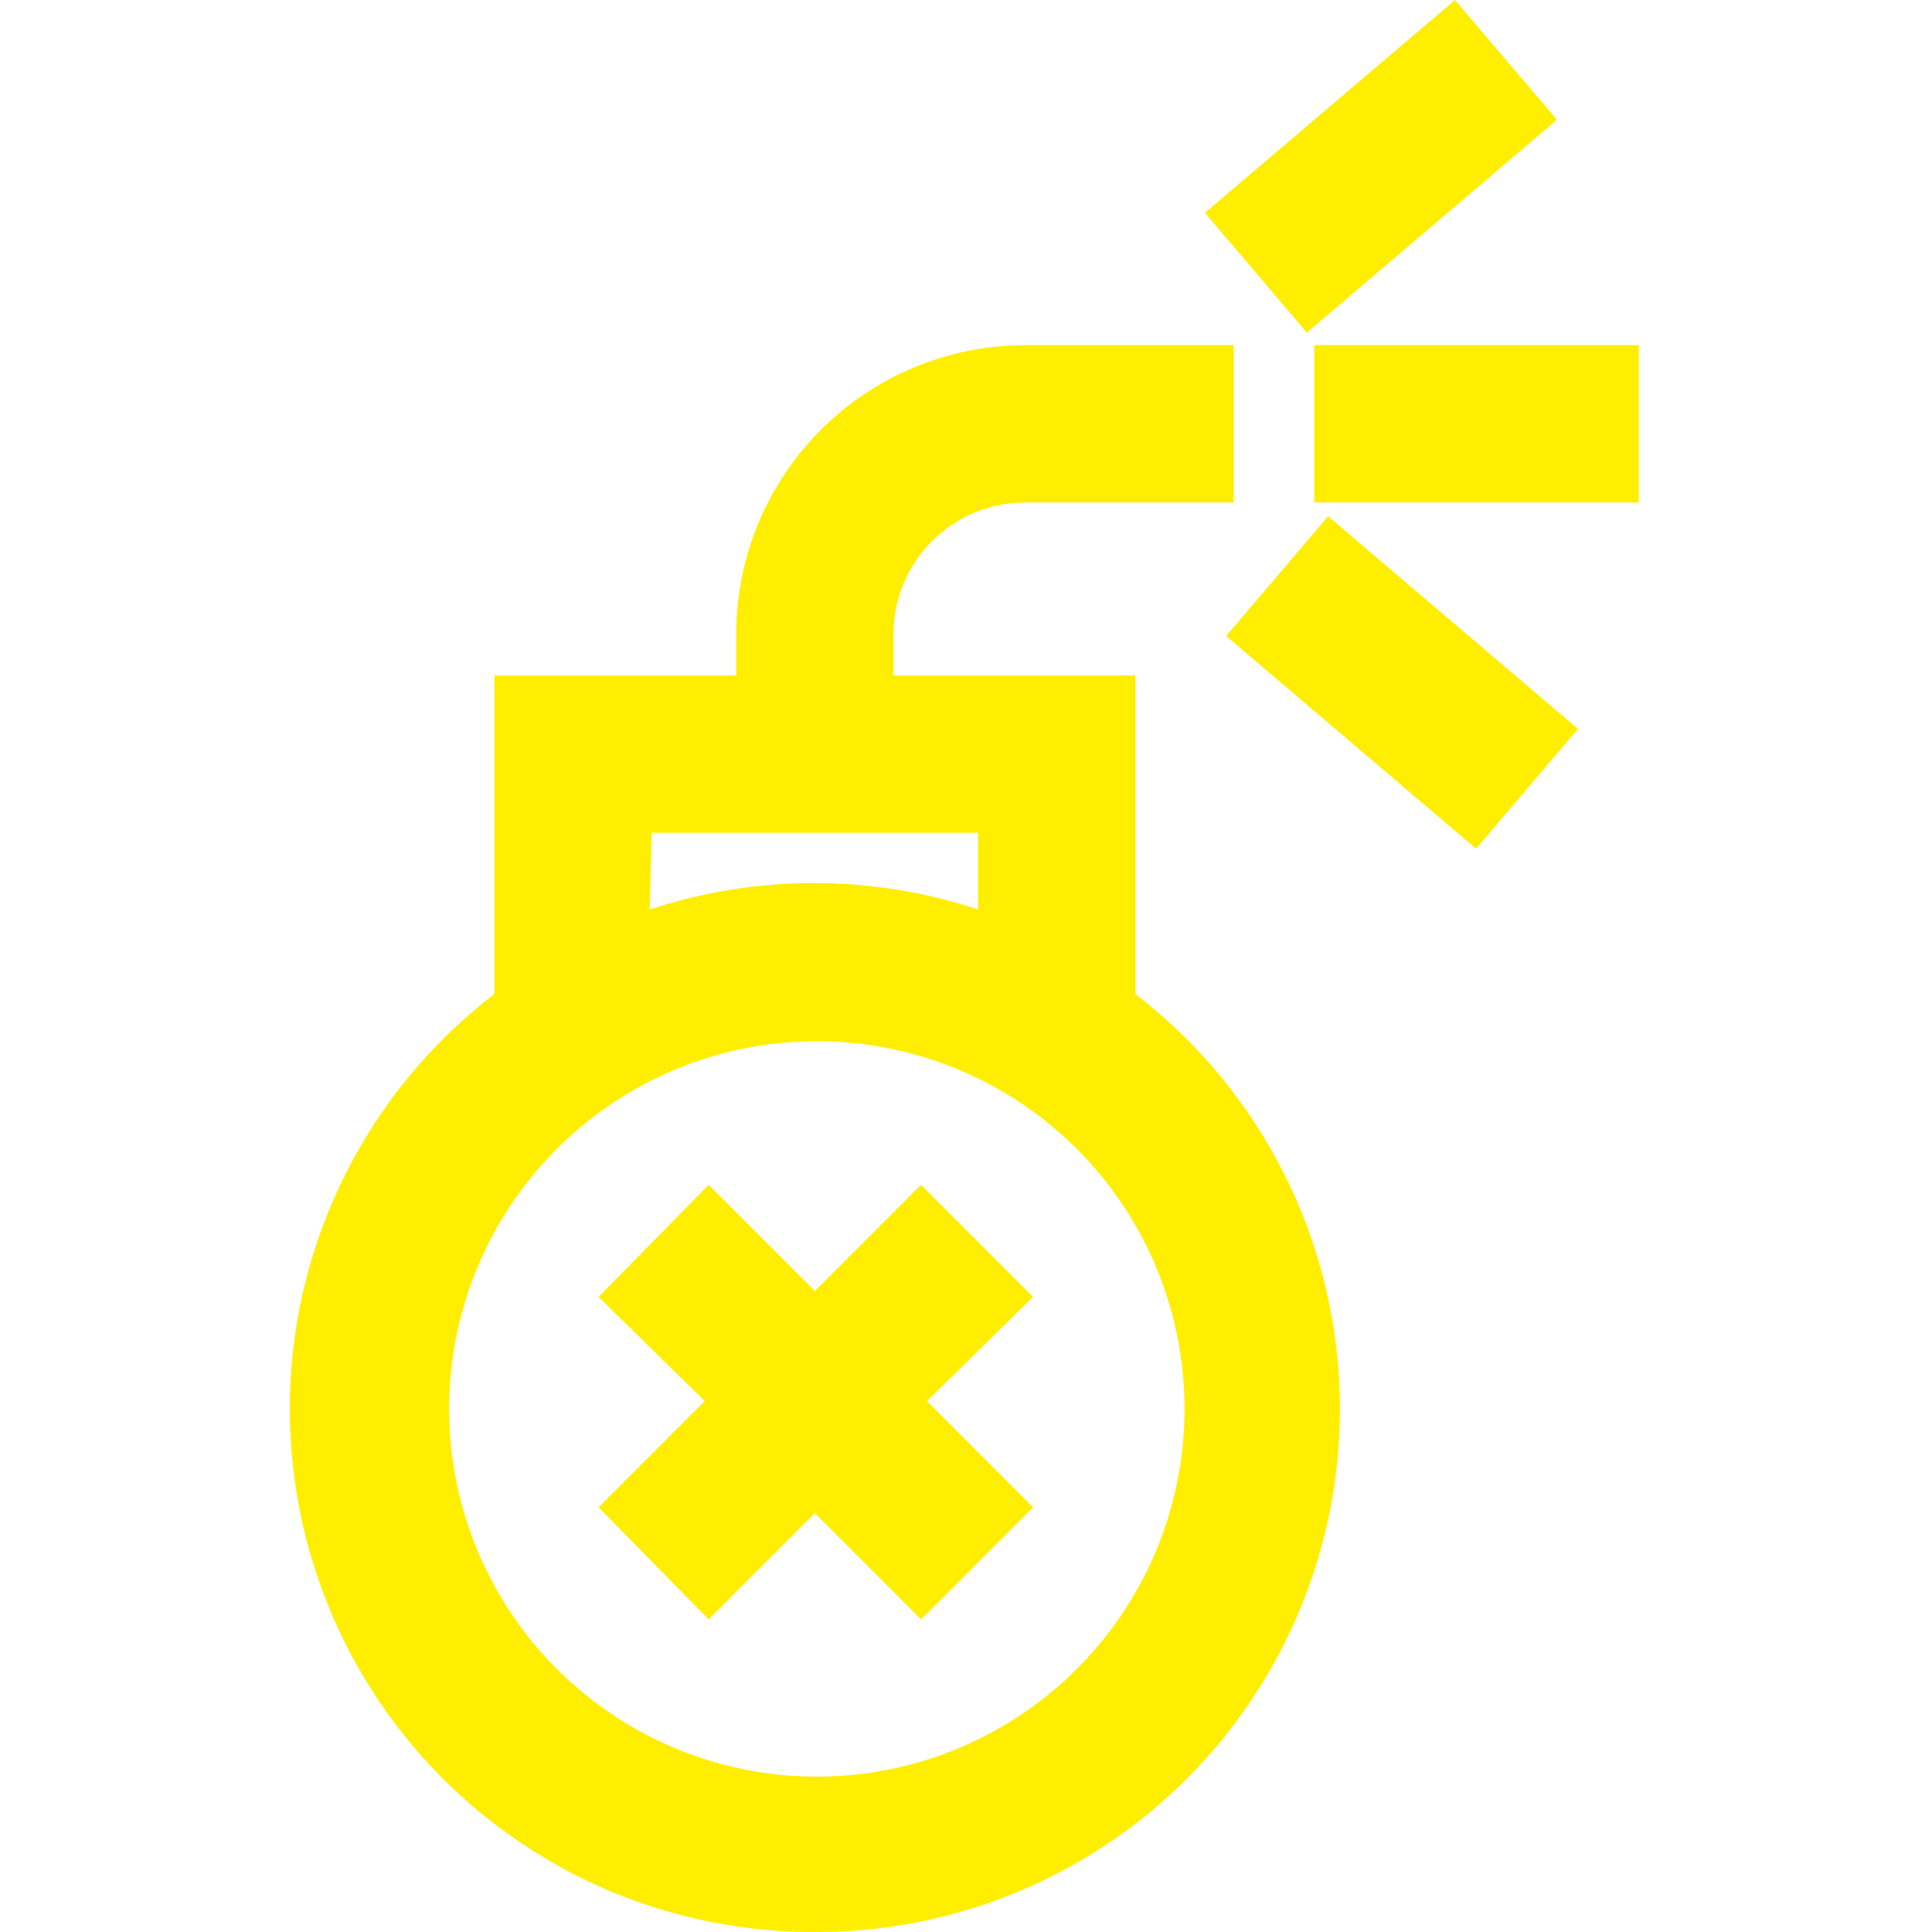
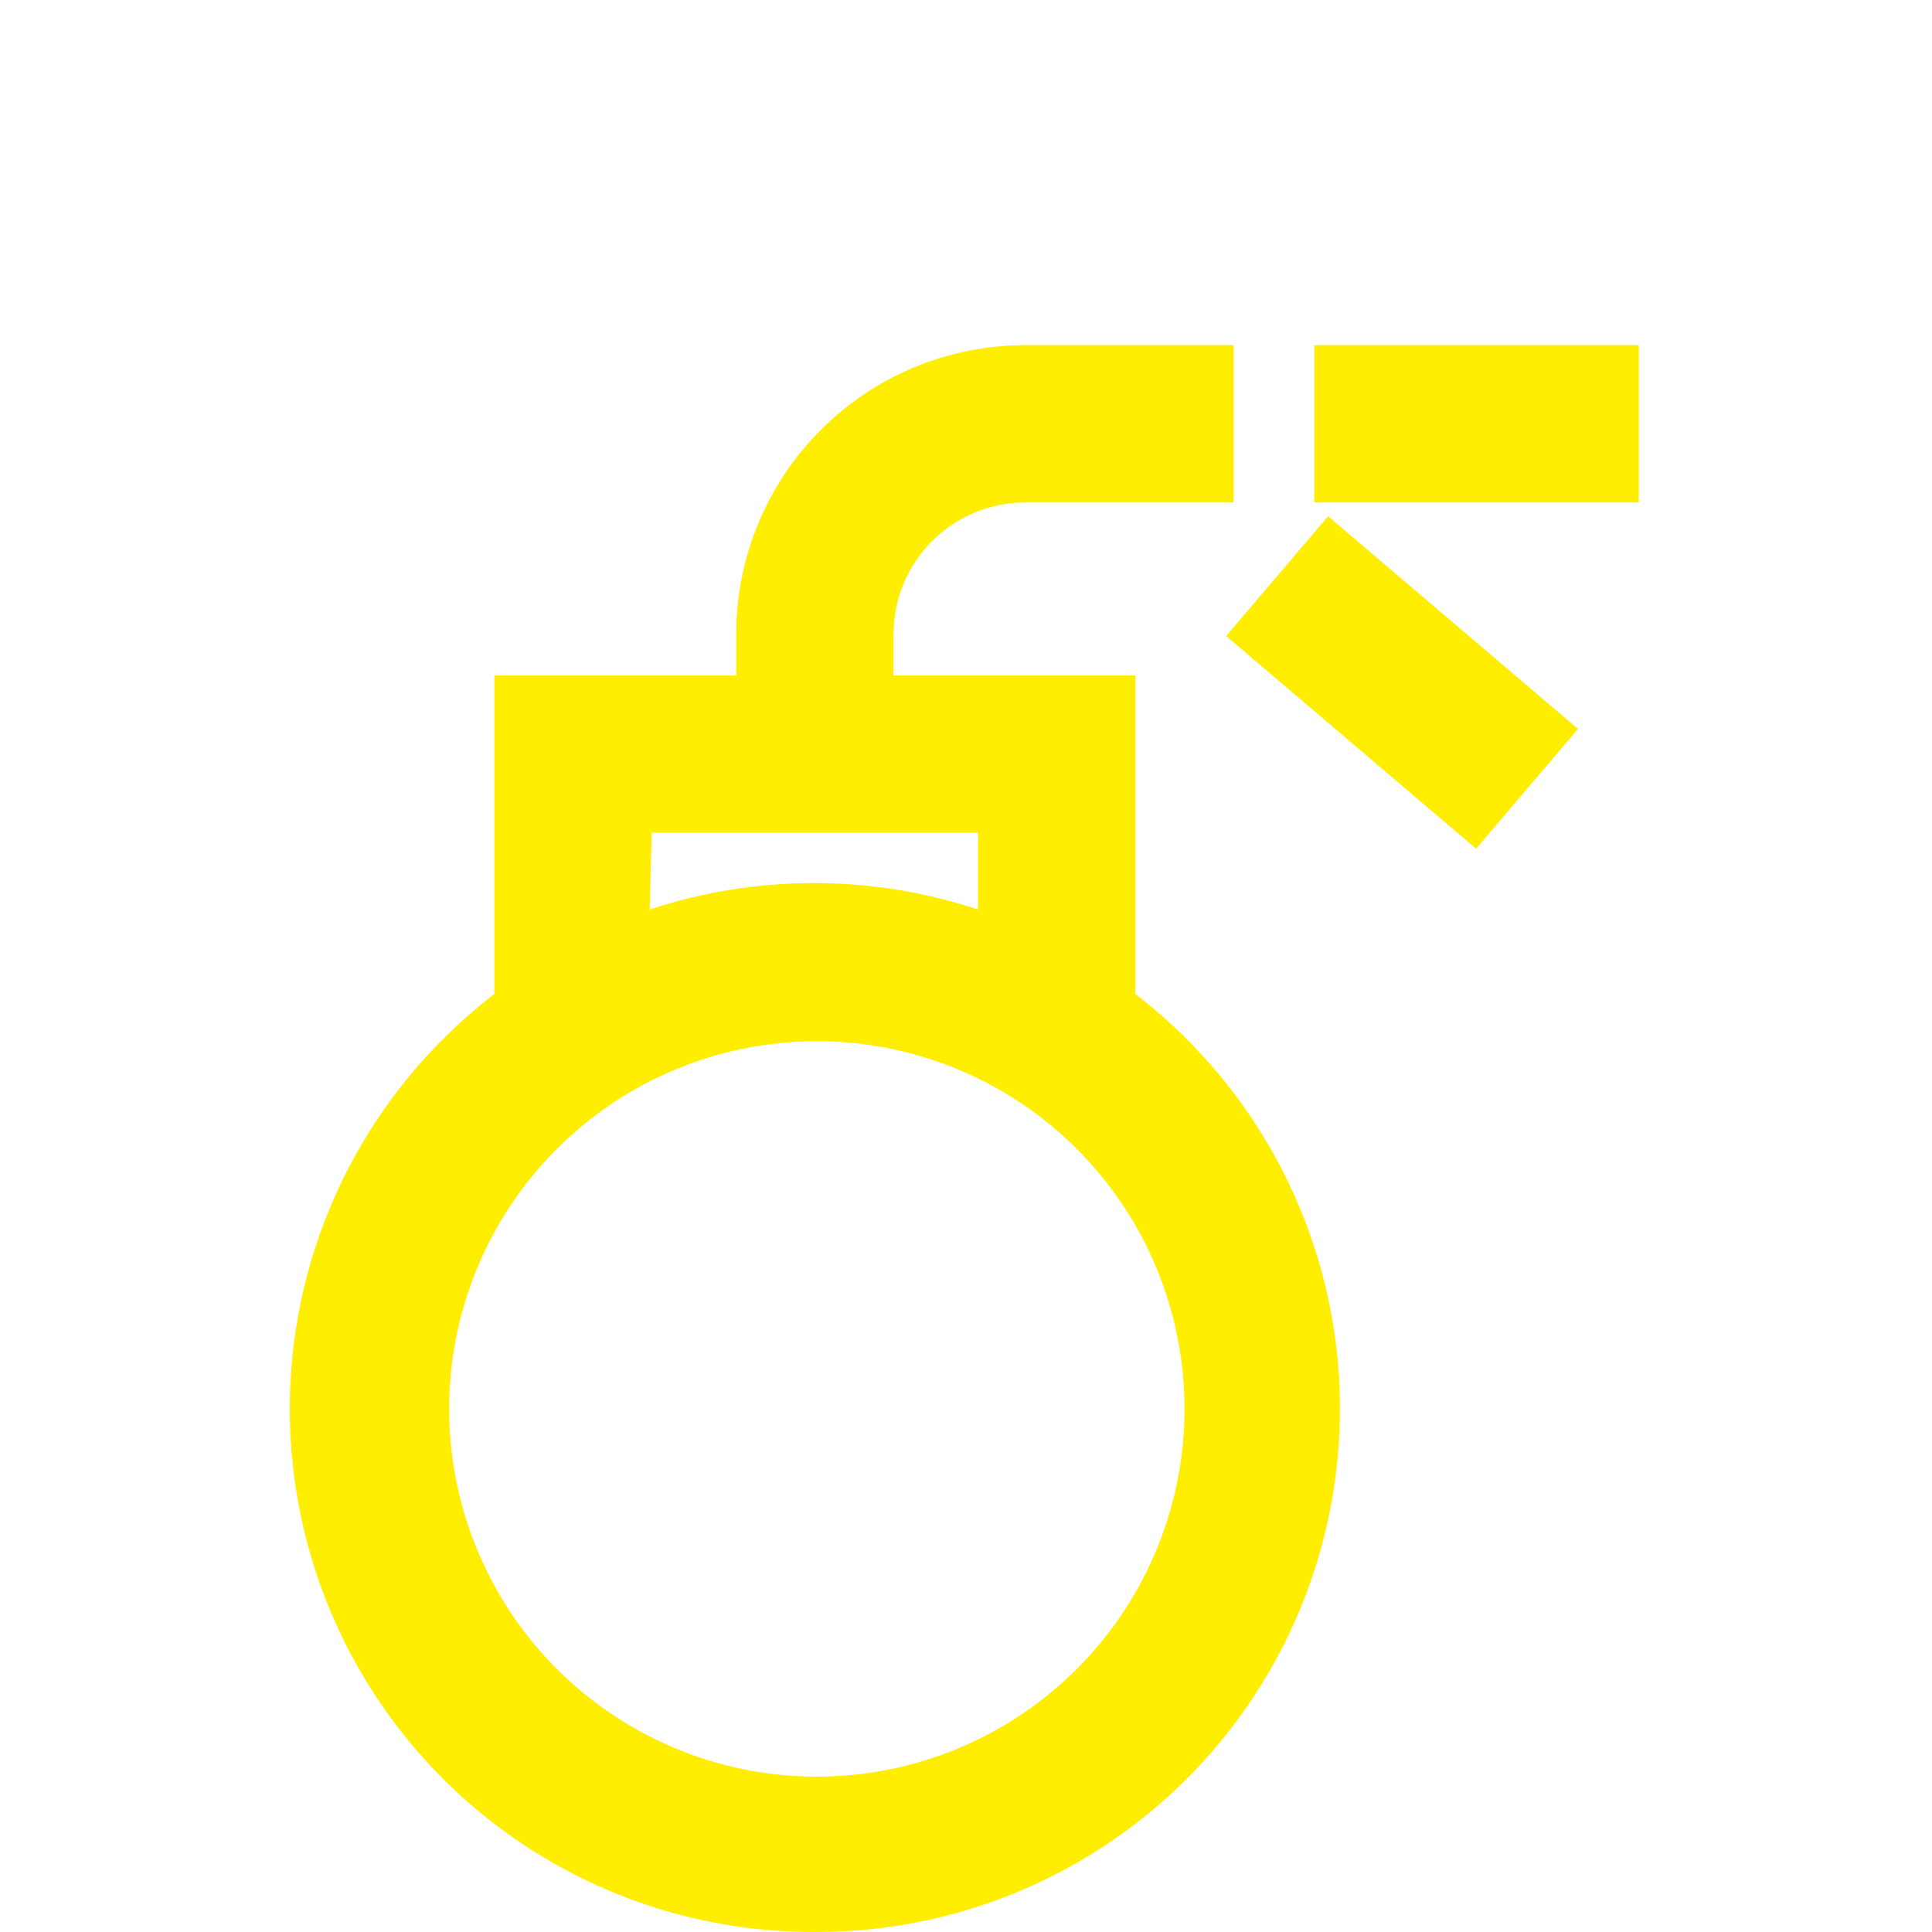
<svg xmlns="http://www.w3.org/2000/svg" width="60" height="60" viewBox="0 0 60 60" fill="none">
  <path d="M25.306 59.999C28.706 60.012 32.023 58.959 34.792 56.987C37.561 55.015 39.641 52.225 40.74 49.008C41.839 45.792 41.902 42.311 40.919 39.057C39.936 35.804 37.956 32.94 35.26 30.87V20.978H27.749V19.695C27.749 18.61 28.18 17.57 28.948 16.802C29.715 16.035 30.755 15.604 31.84 15.604H38.313V10.719H31.84C29.46 10.719 27.177 11.665 25.493 13.348C23.81 15.031 22.864 17.315 22.864 19.695V20.978H15.353V30.87C12.656 32.94 10.677 35.804 9.694 39.057C8.711 42.311 8.774 45.792 9.873 49.008C10.972 52.225 13.052 55.015 15.821 56.987C18.59 58.959 21.907 60.012 25.306 59.999ZM20.238 25.863H30.375V28.245C27.064 27.15 23.488 27.15 20.177 28.245L20.238 25.863ZM25.306 32.336C27.568 32.324 29.781 32.983 31.667 34.231C33.553 35.478 35.026 37.258 35.9 39.343C36.774 41.428 37.008 43.726 36.575 45.946C36.141 48.165 35.058 50.205 33.464 51.808C31.869 53.411 29.835 54.505 27.618 54.951C25.401 55.396 23.102 55.174 21.012 54.311C18.922 53.449 17.134 51.985 15.877 50.106C14.62 48.227 13.948 46.017 13.948 43.755C13.948 40.737 15.143 37.842 17.271 35.702C19.4 33.562 22.288 32.352 25.306 32.336Z" fill="#FFEE00" />
  <path d="M50.893 10.719H40.817V15.604H50.893V10.719Z" fill="#FFEE00" />
-   <path d="M45.186 -0L37.42 6.609L40.586 10.33L48.352 3.72L45.186 -0Z" fill="#FFEE00" />
  <path d="M41.245 16.032L38.079 19.752L45.841 26.358L49.007 22.637L41.245 16.032Z" fill="#FFEE00" />
-   <path d="M22.009 50.291L25.306 46.993L28.604 50.291L32.084 46.81L28.787 43.512L32.084 40.276L28.604 36.795L25.306 40.093L22.009 36.795L18.589 40.276L21.886 43.512L18.589 46.81L22.009 50.291Z" fill="#FFEE00" />
</svg>